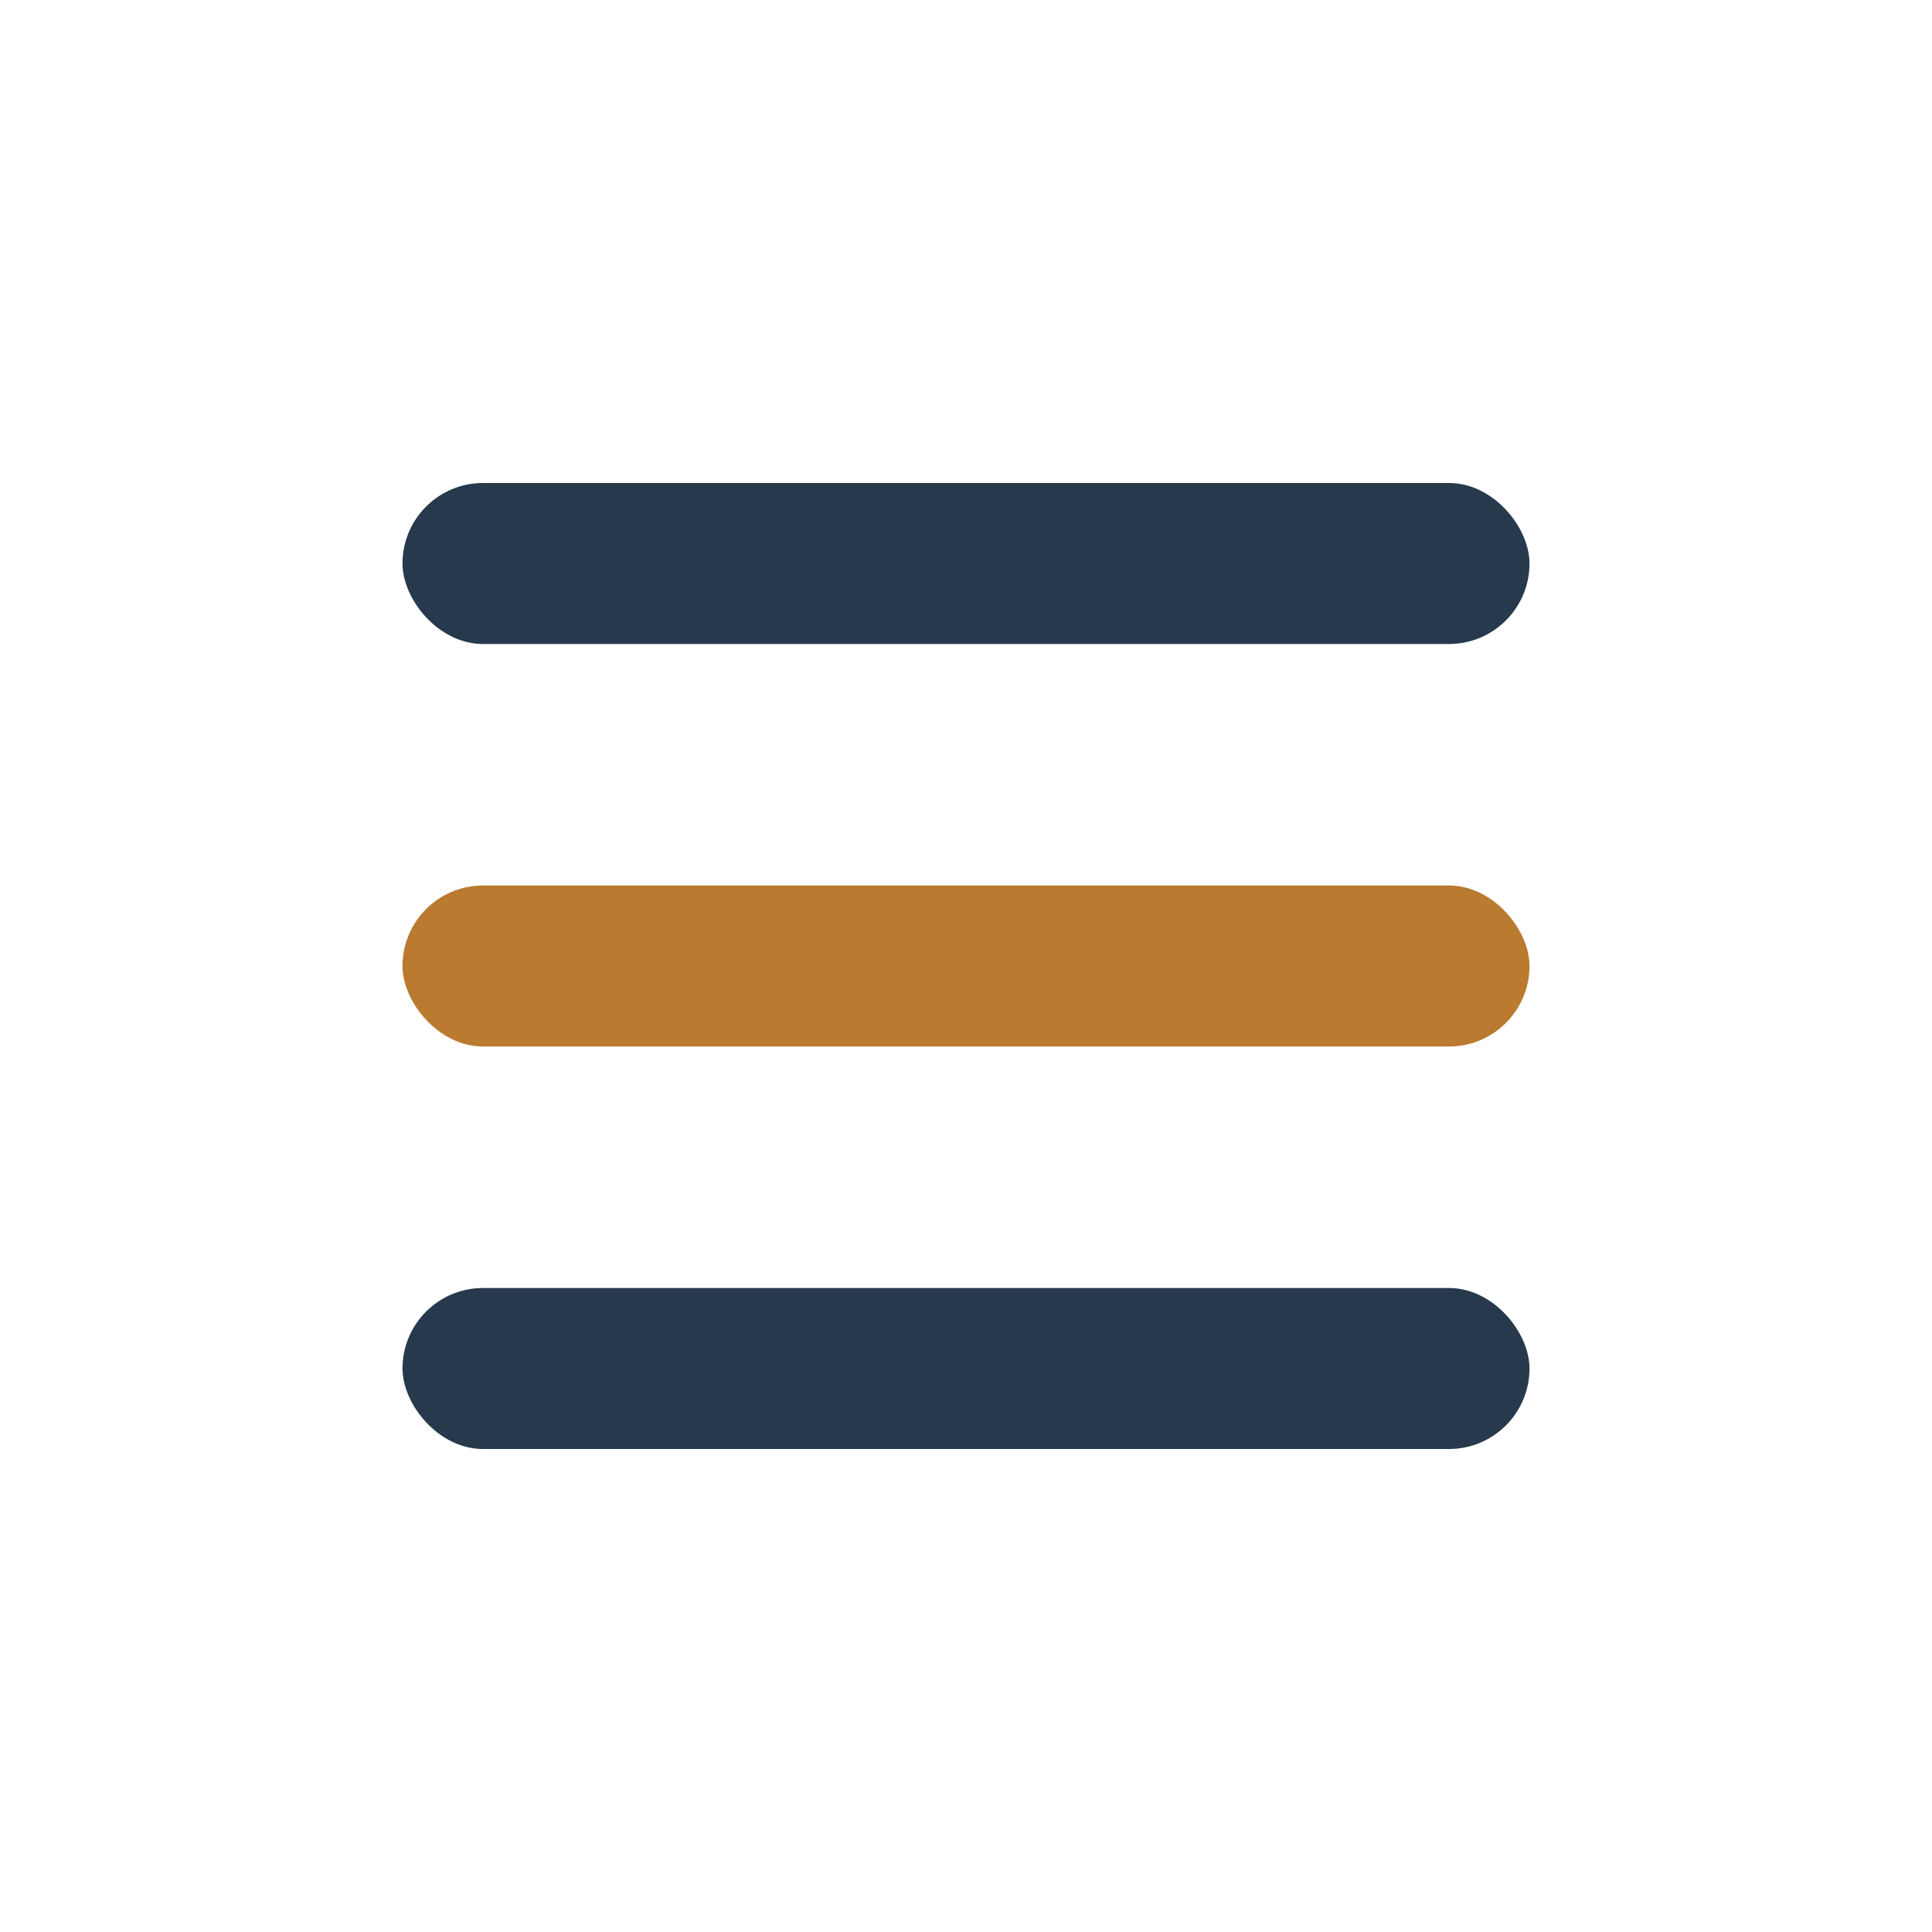
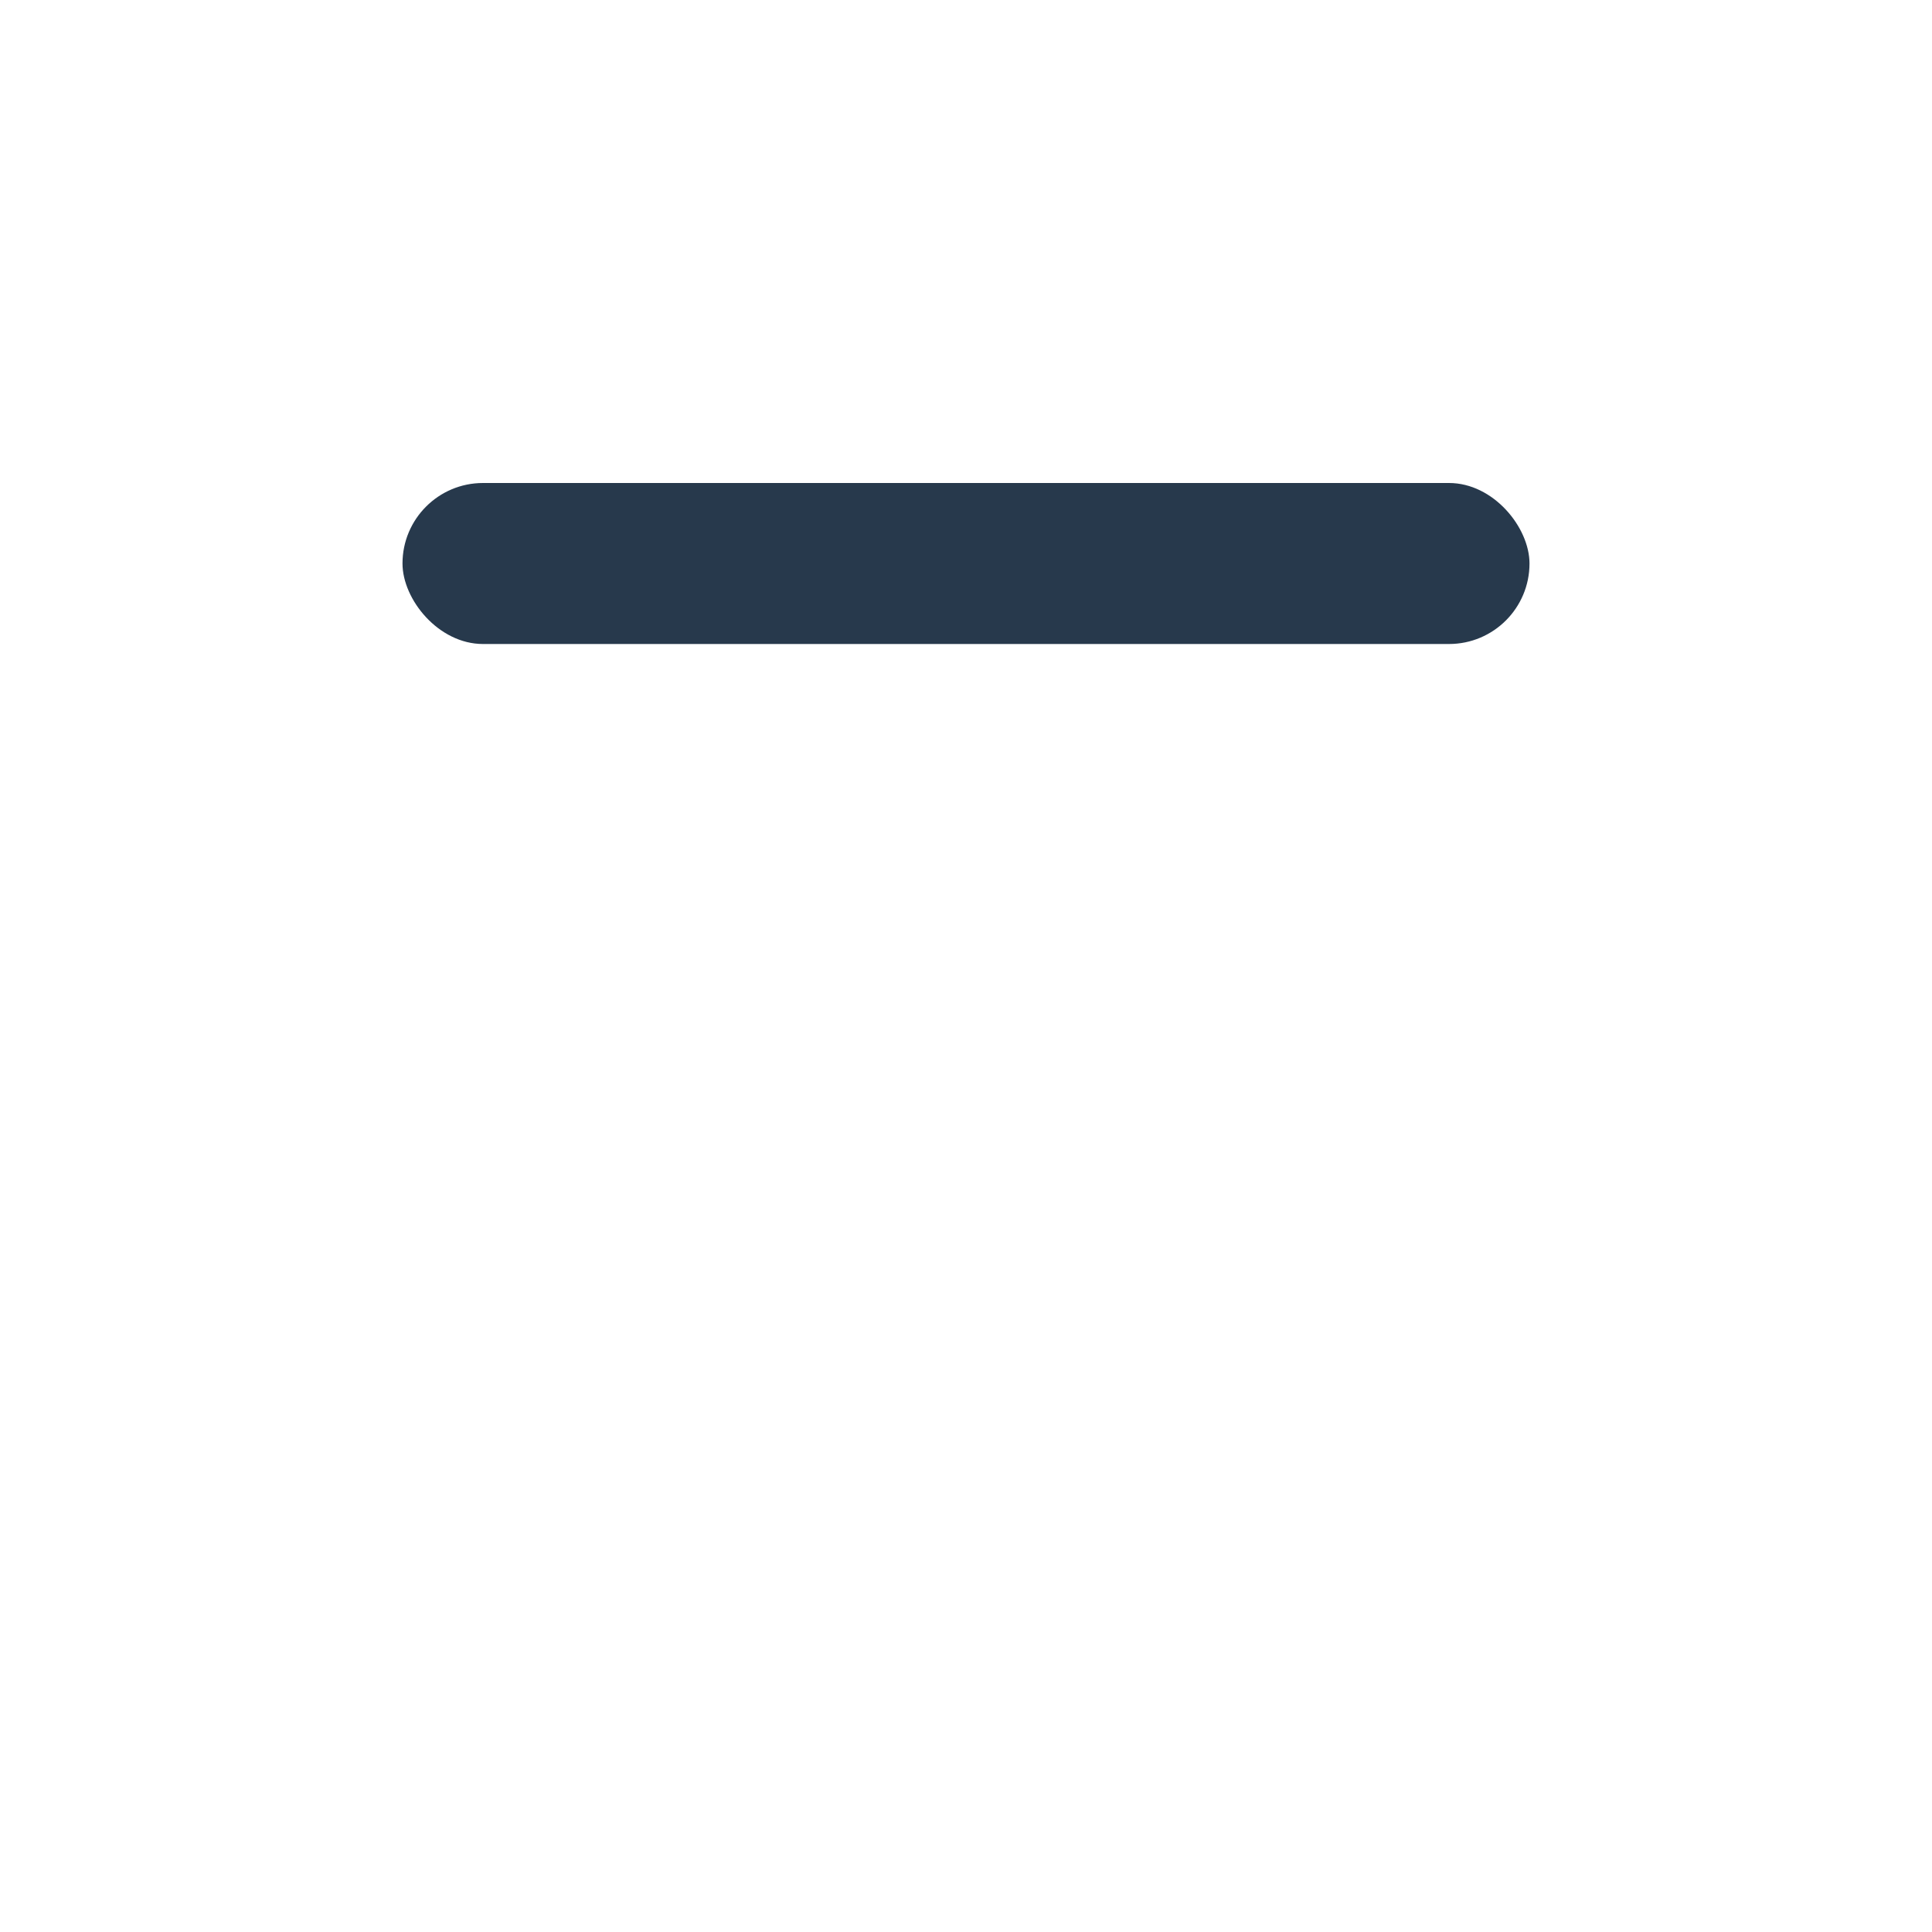
<svg xmlns="http://www.w3.org/2000/svg" width="24" height="24" viewBox="0 0 24 24">
  <rect x="5" y="6" width="14" height="2" rx="1" fill="#27394C" />
-   <rect x="5" y="11" width="14" height="2" rx="1" fill="#BA7A2F" />
-   <rect x="5" y="16" width="14" height="2" rx="1" fill="#27394C" />
</svg>